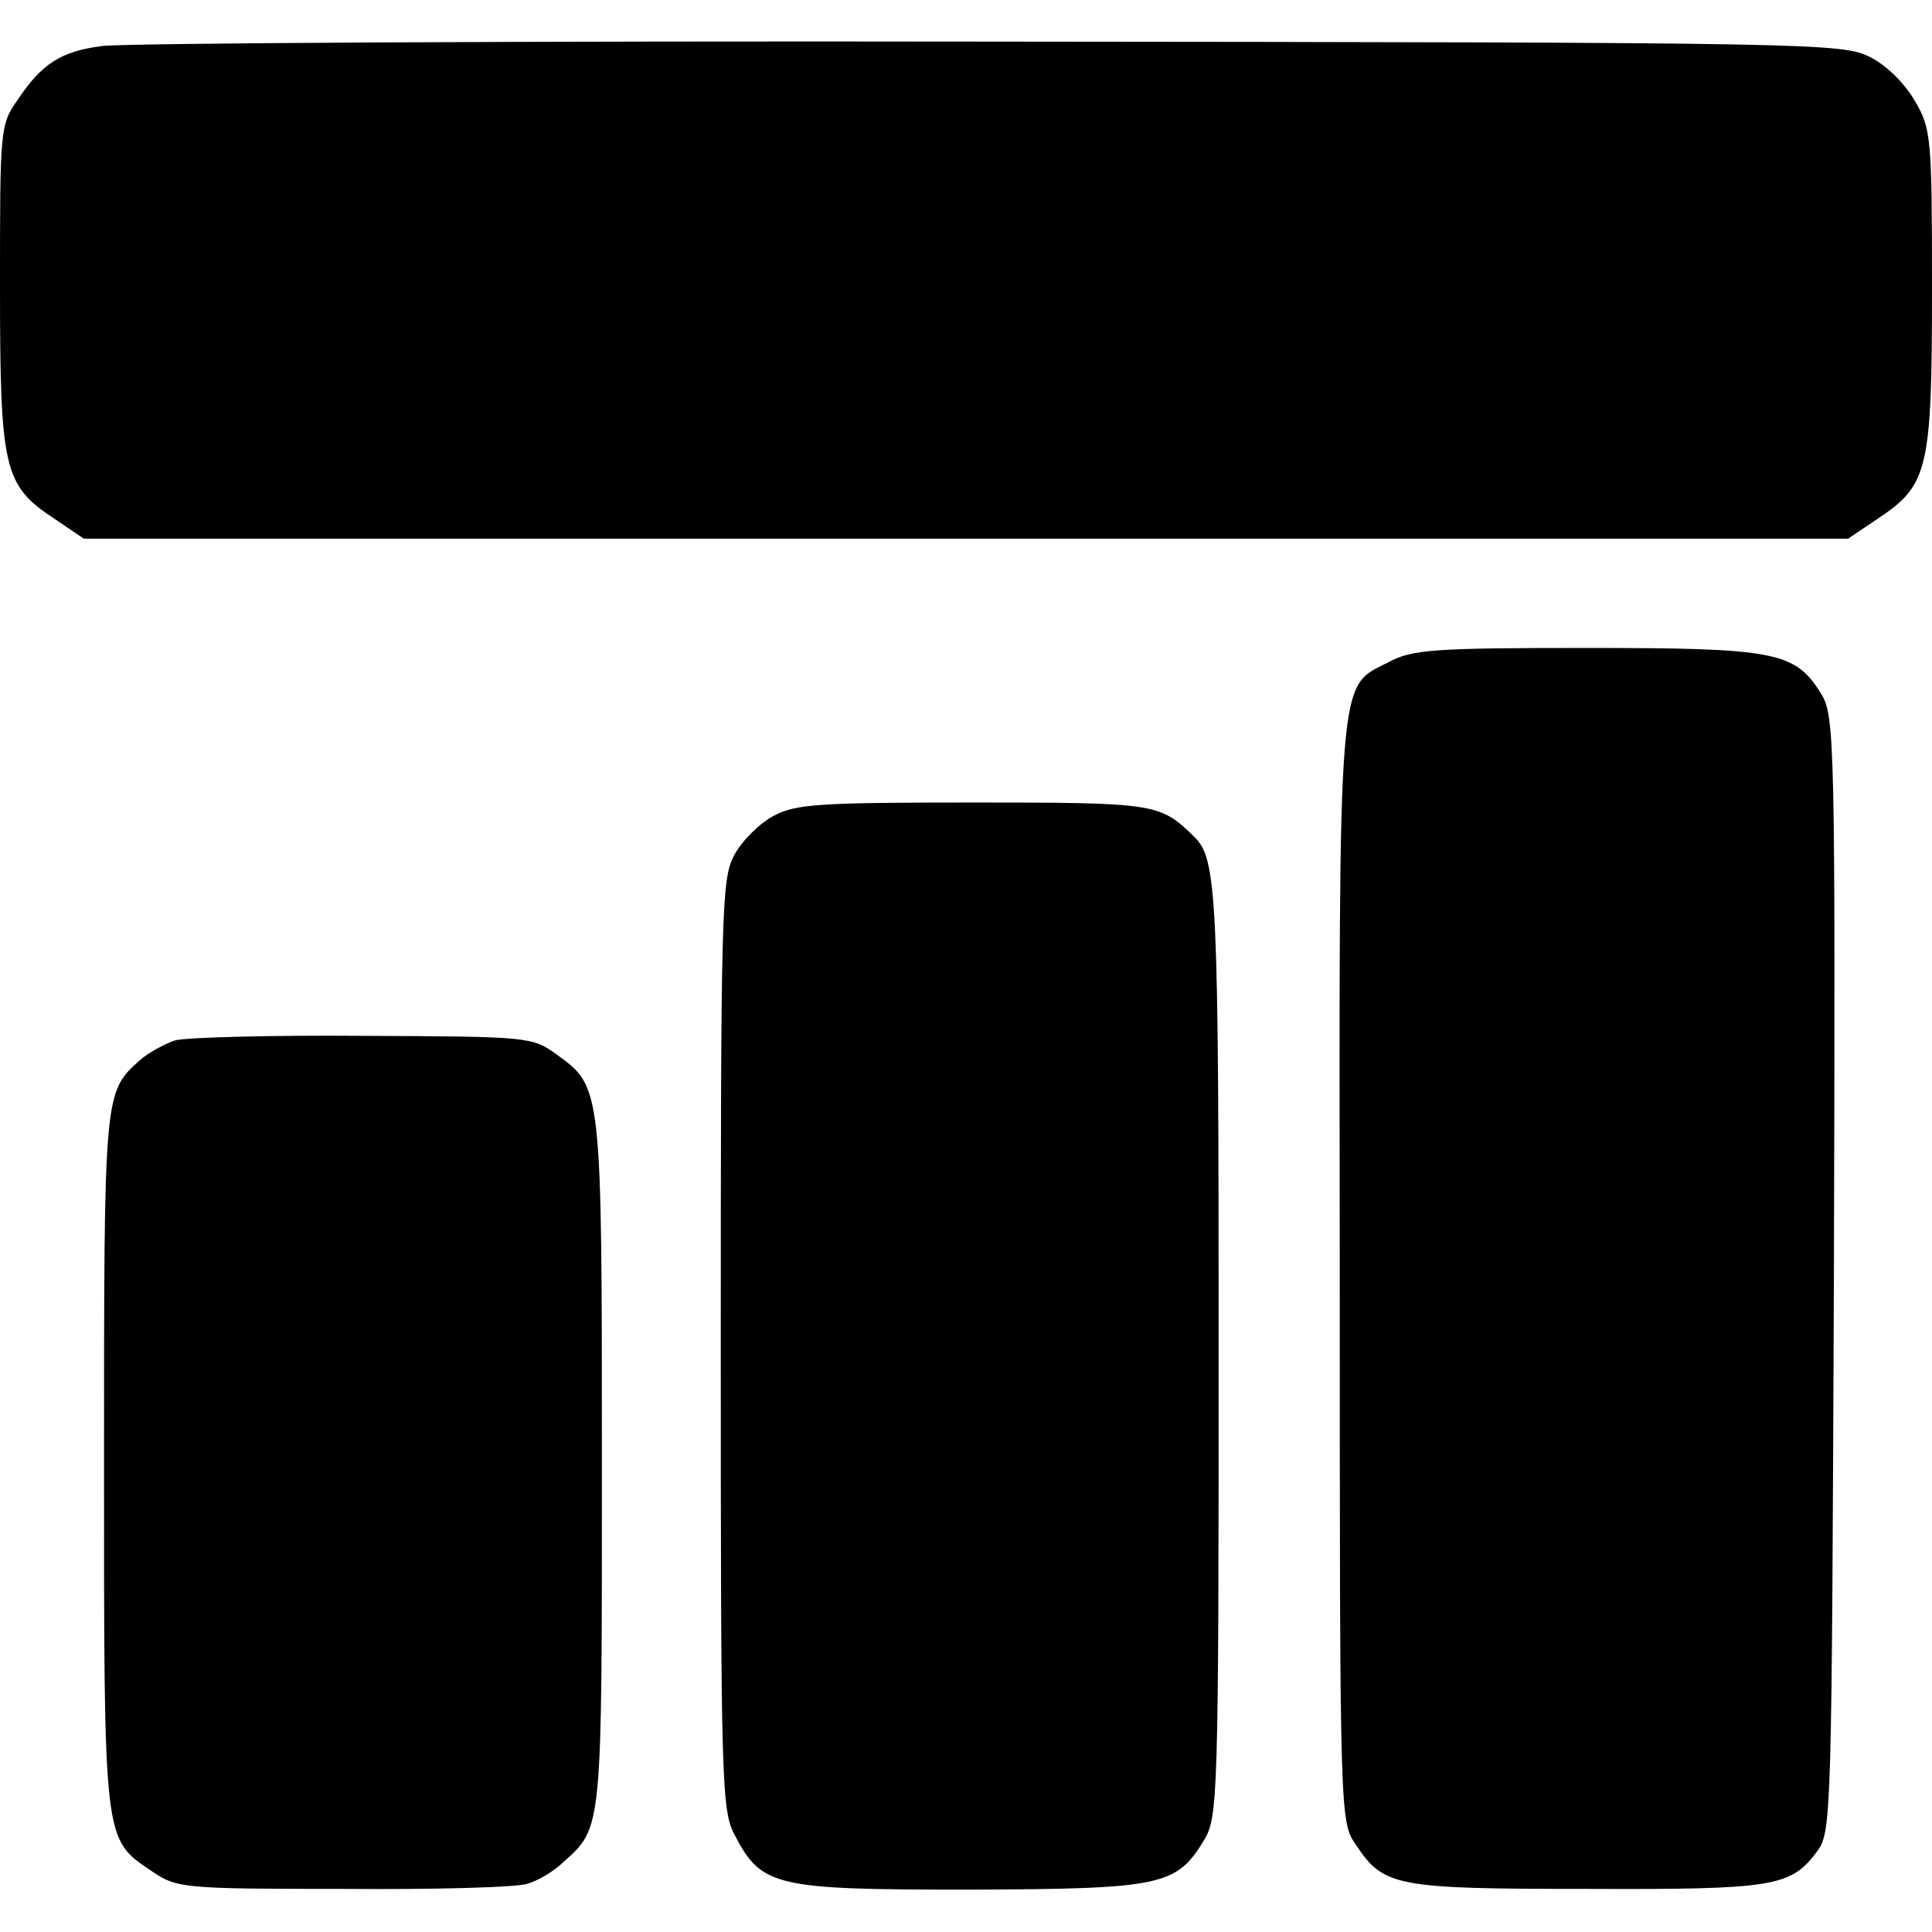
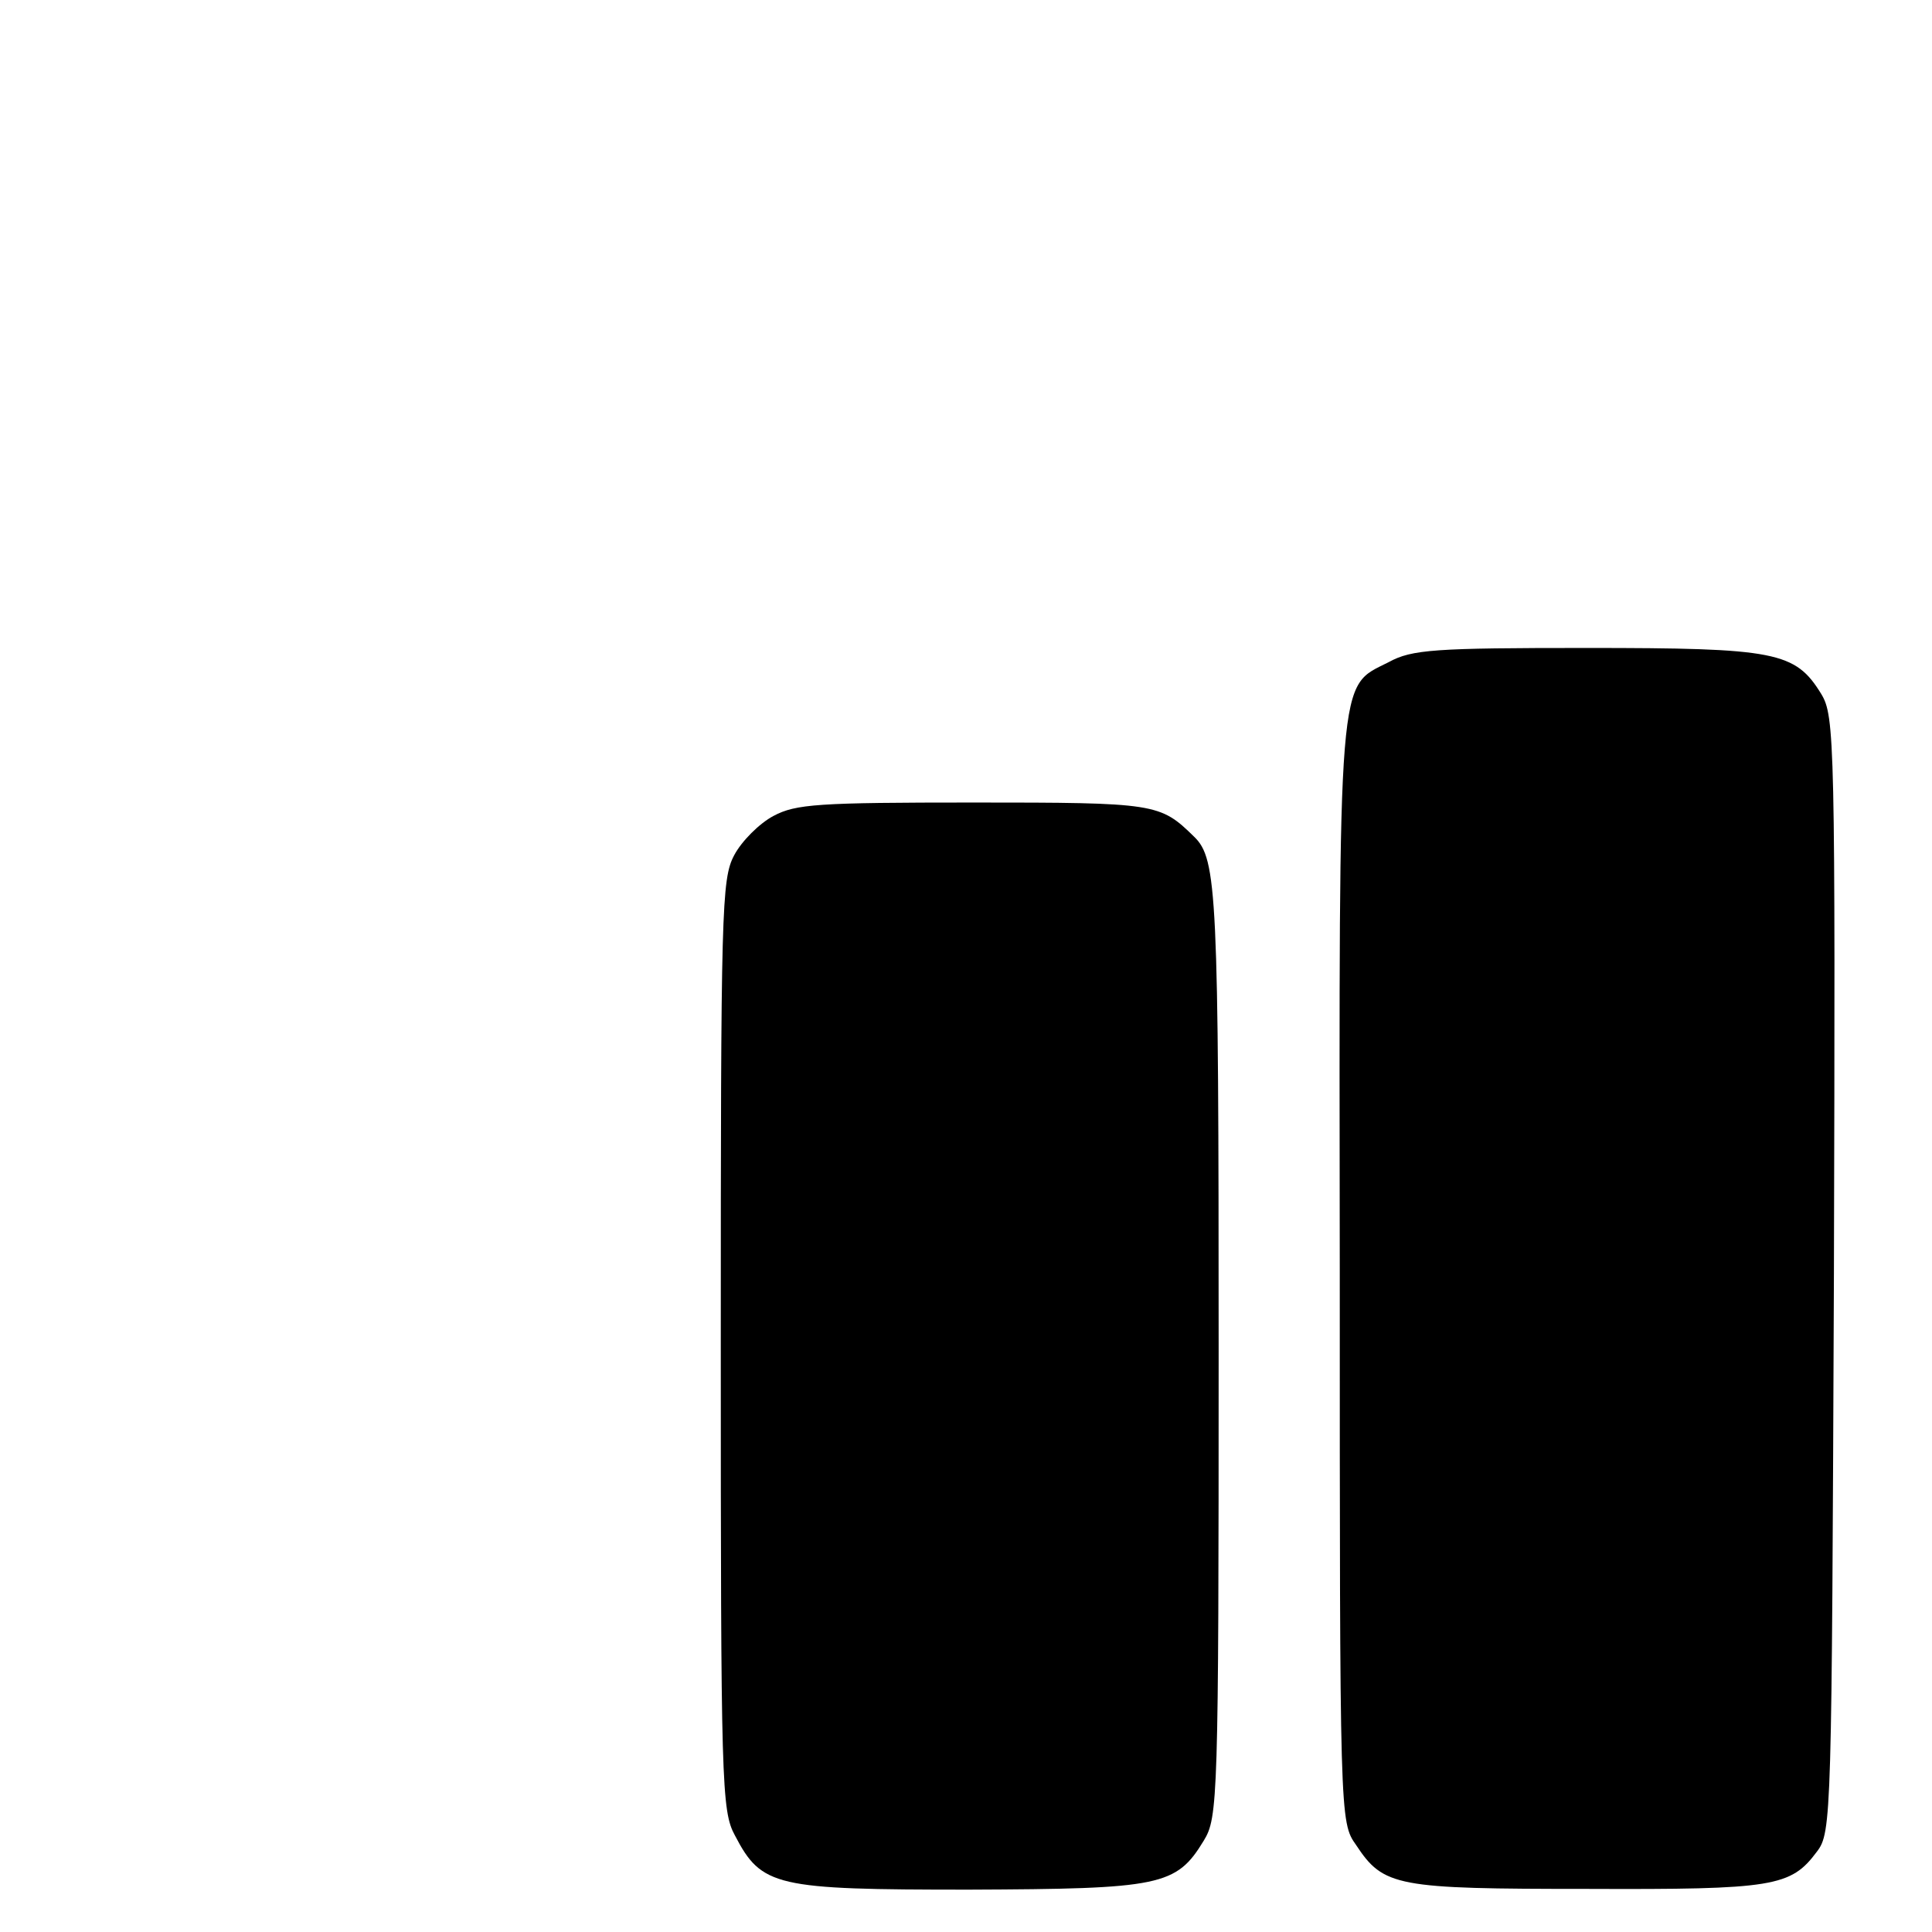
<svg xmlns="http://www.w3.org/2000/svg" version="1.0" width="260pt" height="260pt" viewBox="0 0 260 260" preserveAspectRatio="xMidYMid meet">
  <g transform="translate(0,260) scale(0.1,-0.1)" fill="#000000" stroke="none">
-     <path d="M137 2538 c-55 -7 -81 -24 -113 -72 -24 -34 -24 -39 -24 -251 0 -247 5 -268 73 -313 l40 -27 1187 0 1187 0 40 27 c68 45 73 66 73 310 0 202 -1 215 -23 252 -13 23 -38 48 -60 59 -38 19 -63 20 -1186 21 -631 1 -1169 -2 -1194 -6z" />
    <path d="M1869 1709 c-69 -35 -67 -2 -66 -822 0 -736 0 -739 22 -770 37 -56 54 -59 311 -59 251 -1 274 3 309 50 20 26 20 45 23 777 2 720 1 751 -17 781 -35 57 -61 62 -316 62 -204 0 -235 -2 -266 -19z" />
-     <path d="M1041 1502 c-19 -10 -43 -34 -53 -53 -17 -32 -18 -72 -18 -659 0 -591 1 -627 19 -660 36 -69 54 -73 315 -73 258 1 279 5 316 66 19 31 20 55 20 659 0 616 -2 662 -33 692 -46 45 -51 46 -297 46 -209 0 -239 -2 -269 -18z" />
-     <path d="M236 1200 c-15 -5 -37 -17 -48 -27 -48 -43 -48 -43 -48 -538 0 -517 -1 -509 64 -553 34 -23 41 -24 258 -24 123 -1 234 2 248 7 14 4 36 17 48 29 53 47 52 42 52 536 0 508 0 507 -61 551 -33 24 -39 24 -259 25 -124 1 -238 -2 -254 -6z" />
+     <path d="M1041 1502 c-19 -10 -43 -34 -53 -53 -17 -32 -18 -72 -18 -659 0 -591 1 -627 19 -660 36 -69 54 -73 315 -73 258 1 279 5 316 66 19 31 20 55 20 659 0 616 -2 662 -33 692 -46 45 -51 46 -297 46 -209 0 -239 -2 -269 -18" />
  </g>
</svg>